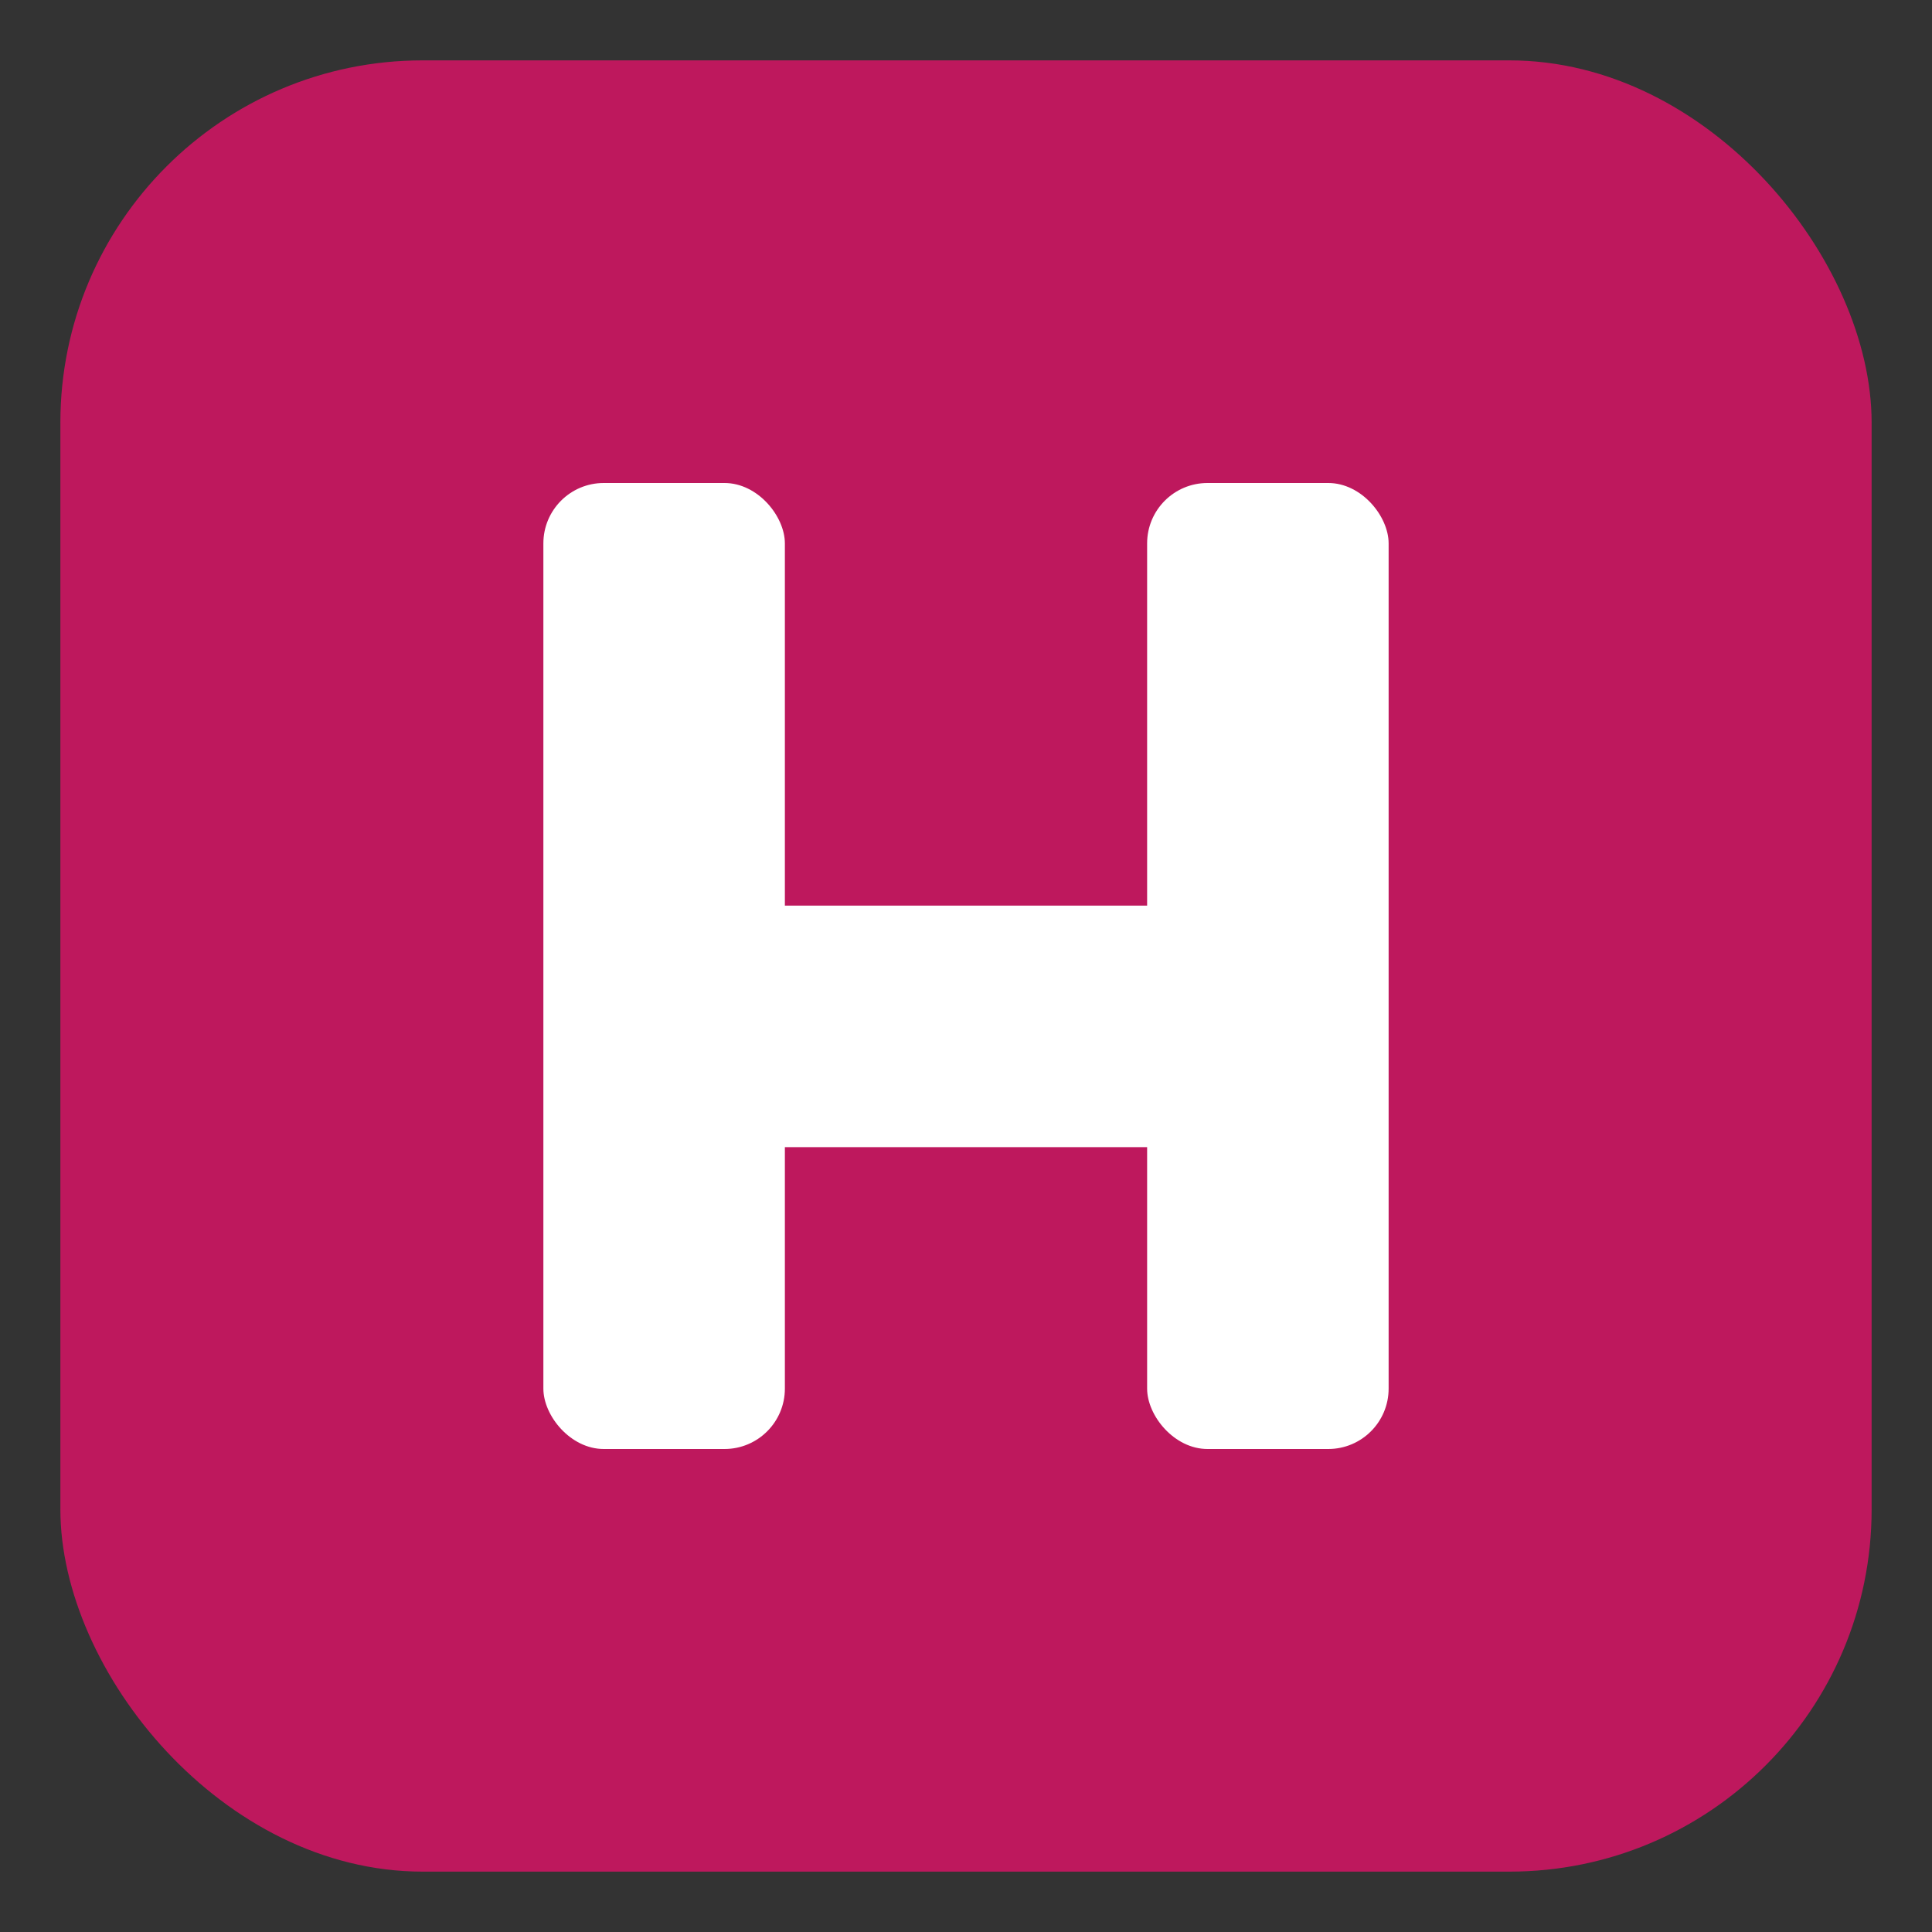
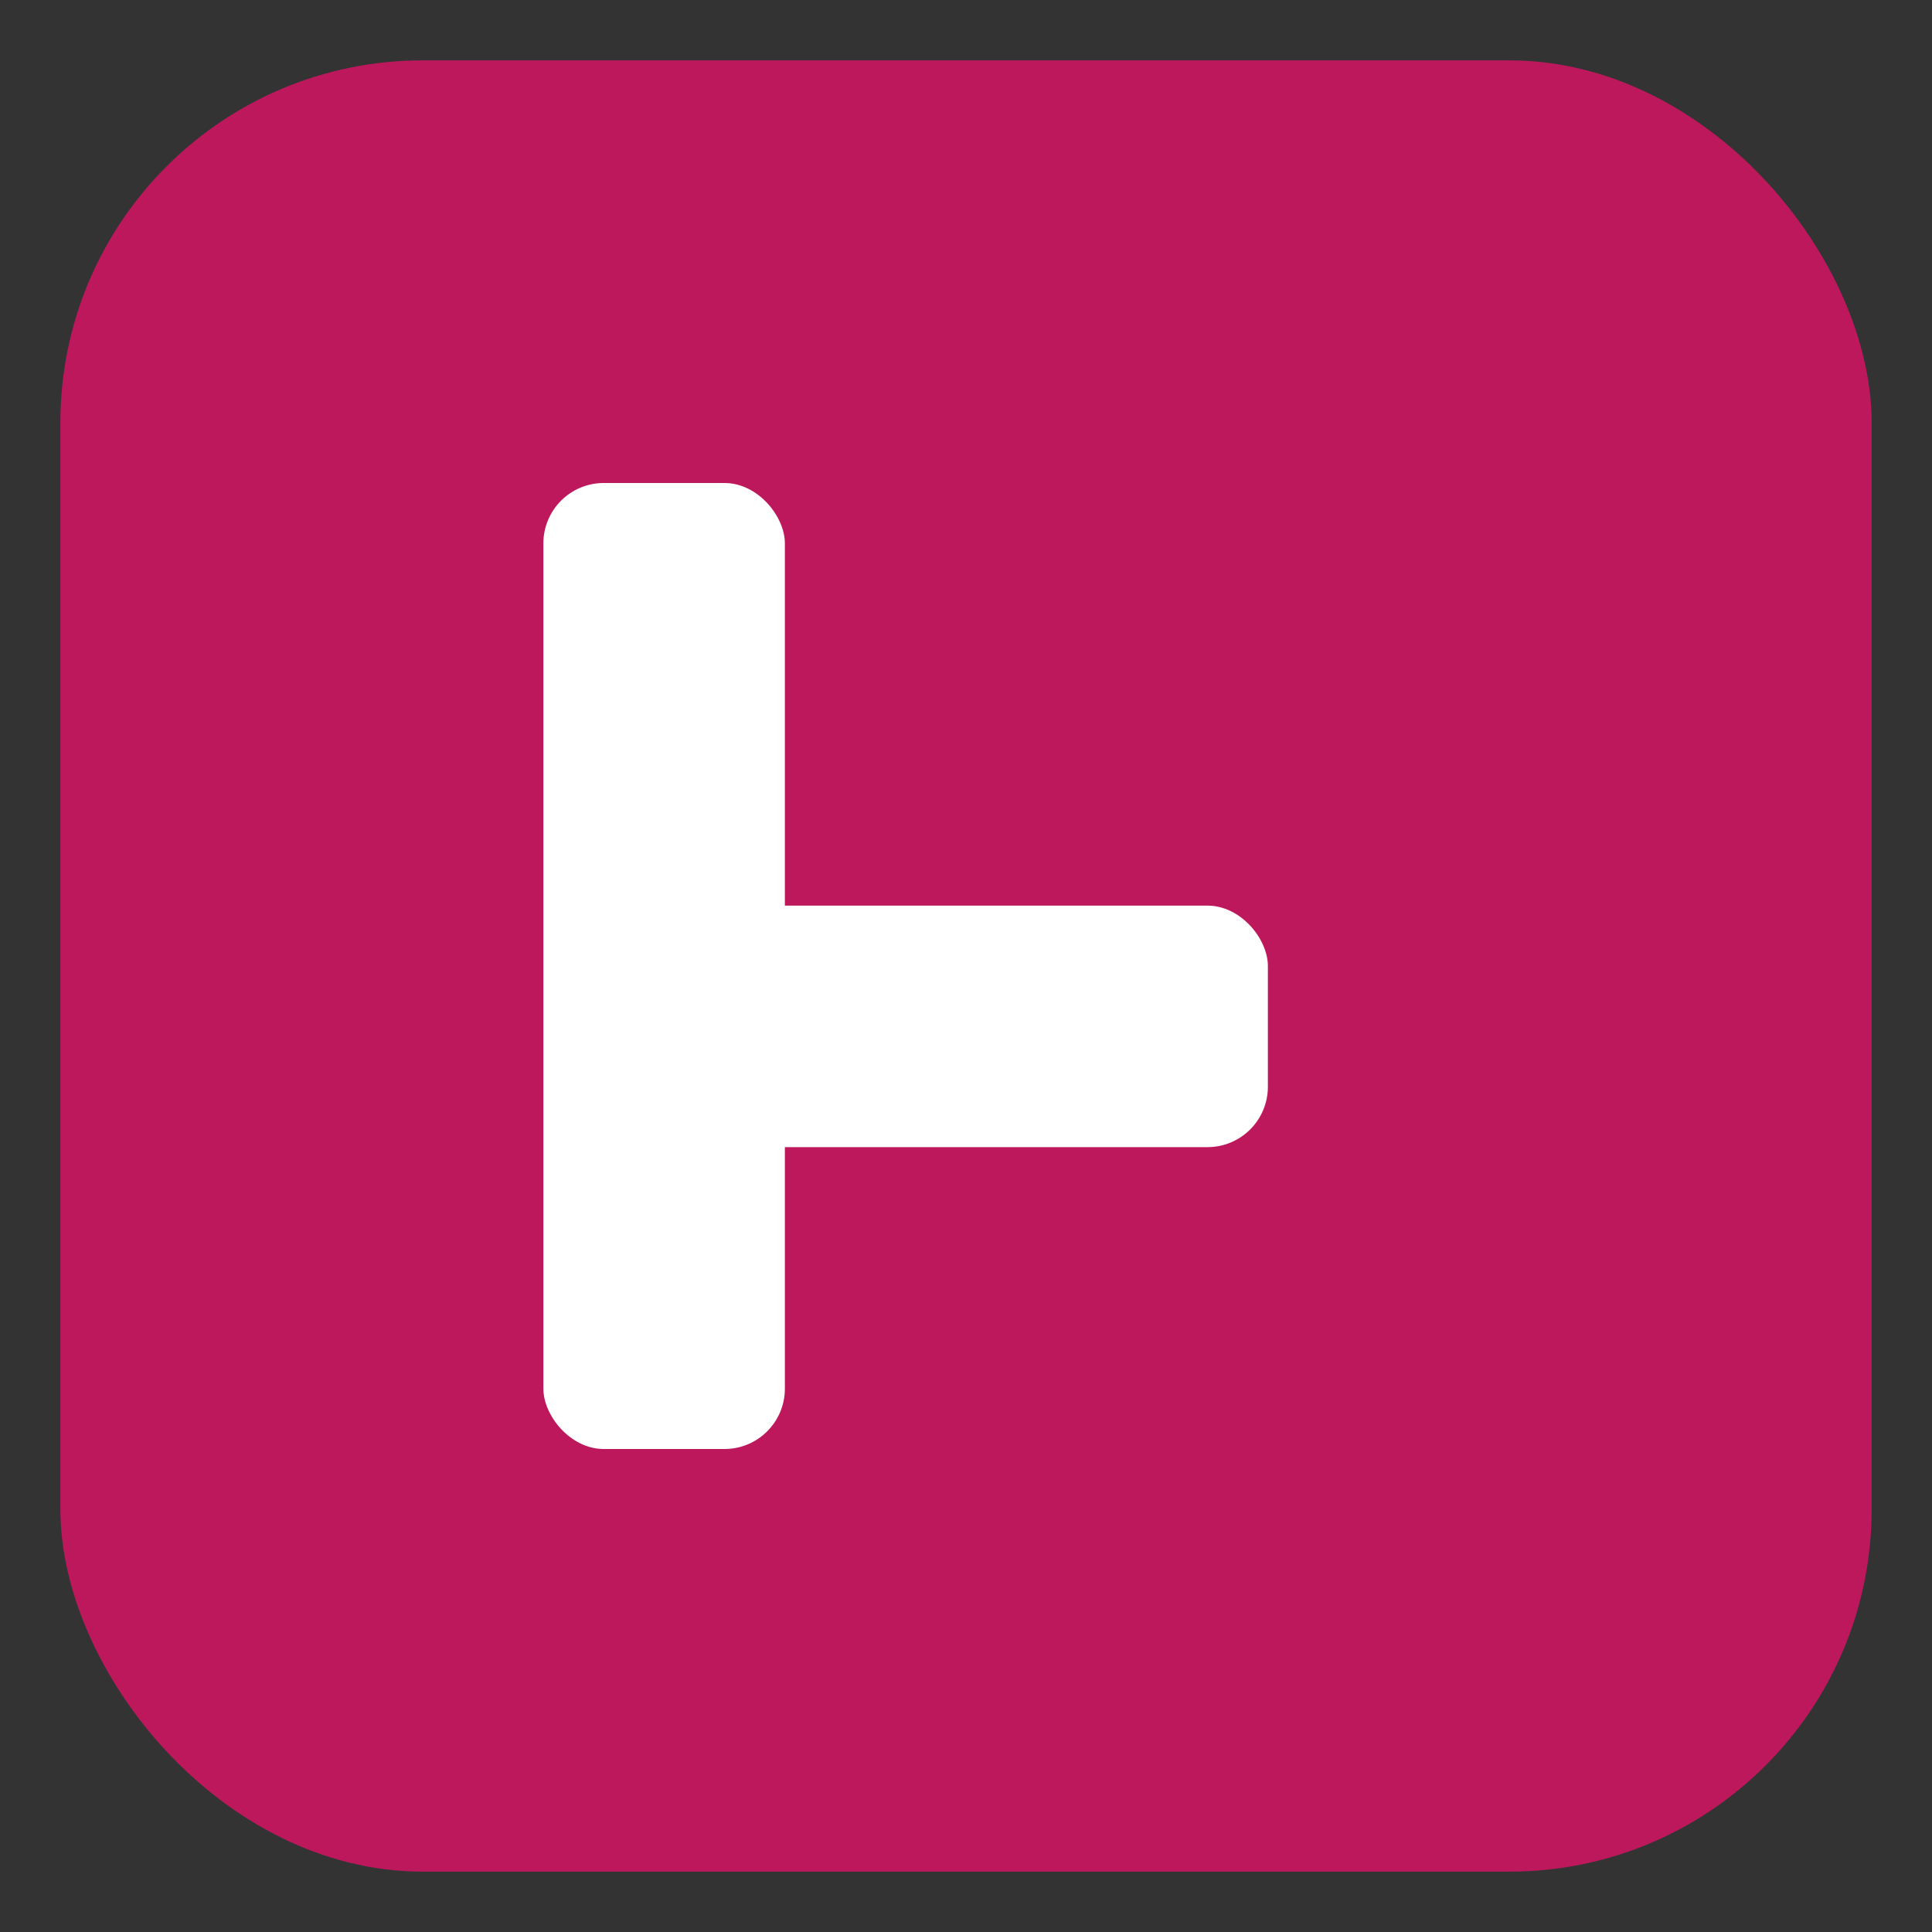
<svg xmlns="http://www.w3.org/2000/svg" width="64" height="64" viewBox="0 0 64 64">
  <rect x="0" y="0" width="64" height="64" fill="#333333" stroke="none" />
  <rect x="2" y="2" width="60" height="60" rx="12" fill="#be185d" />
  <rect x="18" y="16" width="8" height="32" rx="2" fill="#ffffff" />
-   <rect x="38" y="16" width="8" height="32" rx="2" fill="#ffffff" />
  <rect x="22" y="30" width="20" height="8" rx="2" fill="#ffffff" />
</svg>